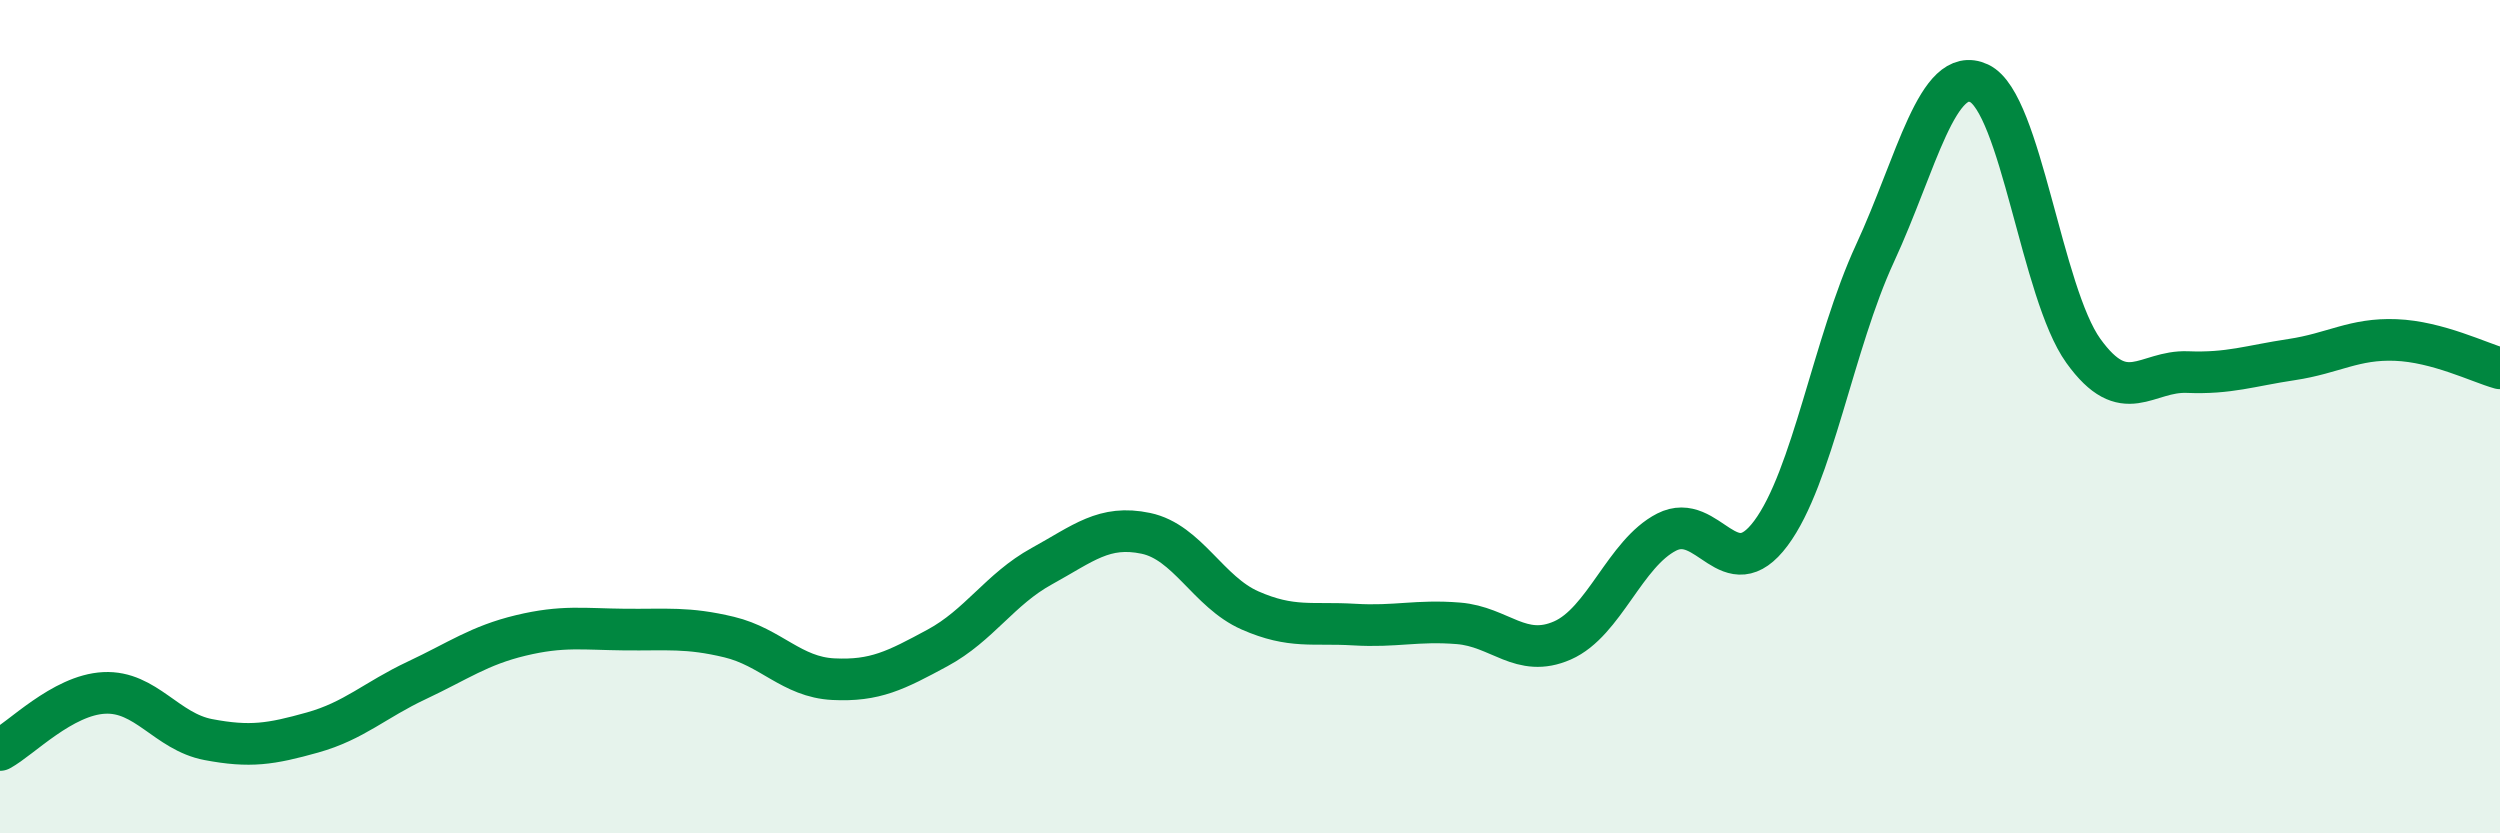
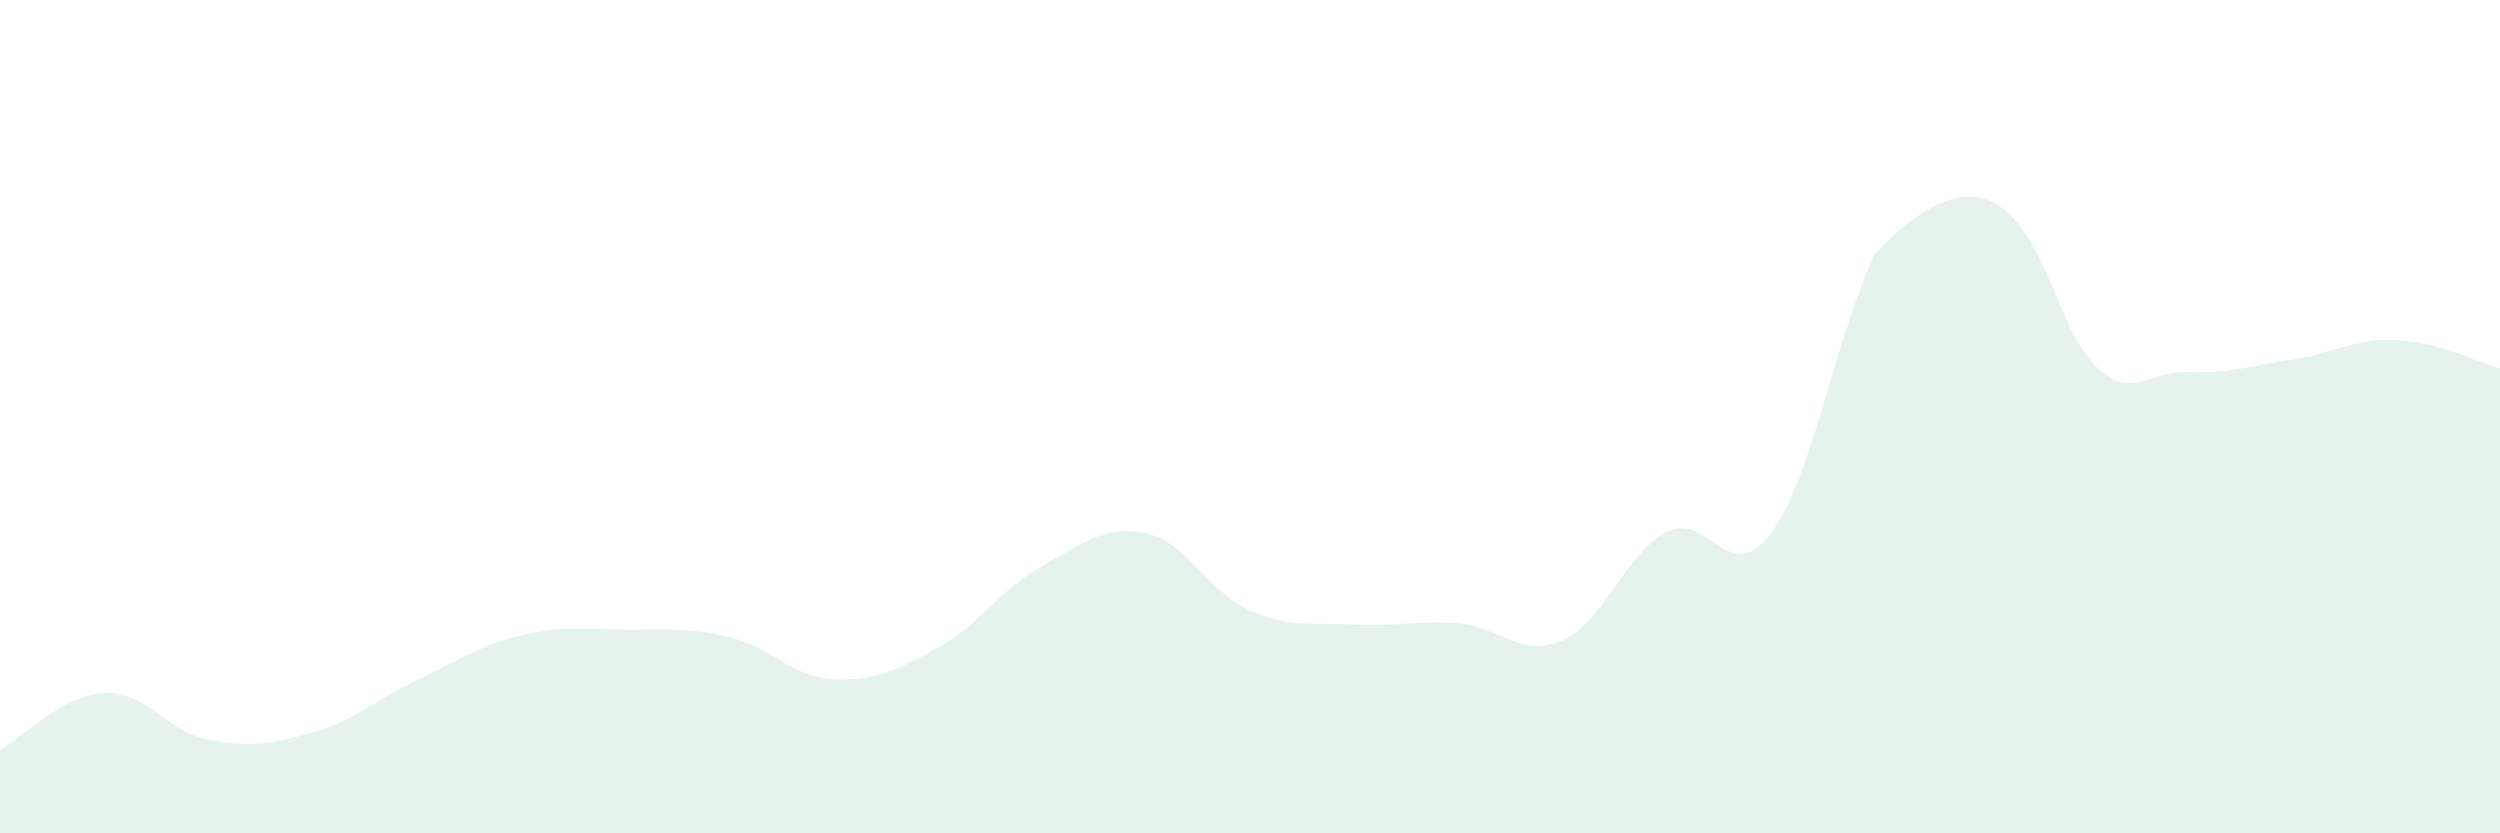
<svg xmlns="http://www.w3.org/2000/svg" width="60" height="20" viewBox="0 0 60 20">
-   <path d="M 0,18 C 0.5,17.73 1.5,16.68 2.5,16.63 C 3.5,16.58 4,17.56 5,17.75 C 6,17.94 6.5,17.86 7.5,17.58 C 8.5,17.3 9,16.8 10,16.33 C 11,15.86 11.5,15.49 12.5,15.25 C 13.5,15.01 14,15.1 15,15.11 C 16,15.12 16.5,15.05 17.5,15.29 C 18.5,15.53 19,16.25 20,16.3 C 21,16.35 21.5,16.09 22.5,15.55 C 23.5,15.01 24,14.14 25,13.59 C 26,13.04 26.5,12.59 27.5,12.8 C 28.5,13.01 29,14.21 30,14.65 C 31,15.09 31.5,14.93 32.5,14.99 C 33.5,15.05 34,14.88 35,14.96 C 36,15.04 36.5,15.81 37.5,15.37 C 38.5,14.93 39,13.28 40,12.77 C 41,12.26 41.5,14.14 42.5,12.8 C 43.5,11.46 44,8.24 45,6.08 C 46,3.92 46.5,1.53 47.5,2 C 48.5,2.47 49,7.03 50,8.42 C 51,9.81 51.5,8.89 52.5,8.93 C 53.5,8.97 54,8.78 55,8.63 C 56,8.48 56.5,8.12 57.5,8.16 C 58.5,8.2 59.5,8.7 60,8.84L60 20L0 20Z" fill="#008740" opacity="0.1" stroke-linecap="round" stroke-linejoin="round" />
-   <path d="M 0,18 C 0.5,17.73 1.5,16.68 2.5,16.63 C 3.5,16.58 4,17.56 5,17.75 C 6,17.94 6.5,17.86 7.5,17.58 C 8.5,17.3 9,16.8 10,16.33 C 11,15.86 11.5,15.49 12.5,15.25 C 13.5,15.01 14,15.1 15,15.11 C 16,15.12 16.5,15.05 17.5,15.29 C 18.5,15.53 19,16.25 20,16.3 C 21,16.35 21.5,16.09 22.5,15.55 C 23.5,15.01 24,14.14 25,13.59 C 26,13.04 26.5,12.59 27.5,12.8 C 28.5,13.01 29,14.21 30,14.65 C 31,15.09 31.5,14.93 32.5,14.99 C 33.5,15.05 34,14.88 35,14.96 C 36,15.04 36.5,15.81 37.5,15.37 C 38.5,14.93 39,13.28 40,12.77 C 41,12.26 41.5,14.14 42.5,12.8 C 43.5,11.46 44,8.24 45,6.08 C 46,3.92 46.5,1.53 47.5,2 C 48.5,2.47 49,7.03 50,8.42 C 51,9.81 51.5,8.89 52.5,8.93 C 53.5,8.97 54,8.78 55,8.63 C 56,8.48 56.5,8.12 57.5,8.16 C 58.5,8.2 59.5,8.7 60,8.84" stroke="#008740" stroke-width="1" fill="none" stroke-linecap="round" stroke-linejoin="round" />
+   <path d="M 0,18 C 0.5,17.73 1.5,16.68 2.5,16.63 C 3.5,16.58 4,17.56 5,17.75 C 6,17.94 6.5,17.86 7.5,17.58 C 8.5,17.3 9,16.8 10,16.33 C 11,15.86 11.5,15.49 12.5,15.25 C 13.5,15.01 14,15.1 15,15.11 C 16,15.12 16.5,15.05 17.5,15.29 C 18.5,15.53 19,16.25 20,16.3 C 21,16.35 21.5,16.09 22.5,15.55 C 23.5,15.01 24,14.14 25,13.59 C 26,13.04 26.5,12.59 27.5,12.8 C 28.5,13.01 29,14.21 30,14.65 C 31,15.09 31.5,14.93 32.5,14.99 C 33.5,15.05 34,14.88 35,14.96 C 36,15.04 36.5,15.81 37.5,15.37 C 38.5,14.93 39,13.28 40,12.77 C 41,12.26 41.5,14.14 42.5,12.8 C 43.5,11.46 44,8.24 45,6.08 C 48.5,2.47 49,7.03 50,8.42 C 51,9.81 51.5,8.89 52.5,8.93 C 53.5,8.97 54,8.78 55,8.63 C 56,8.48 56.5,8.12 57.5,8.16 C 58.5,8.2 59.5,8.7 60,8.84L60 20L0 20Z" fill="#008740" opacity="0.1" stroke-linecap="round" stroke-linejoin="round" />
</svg>